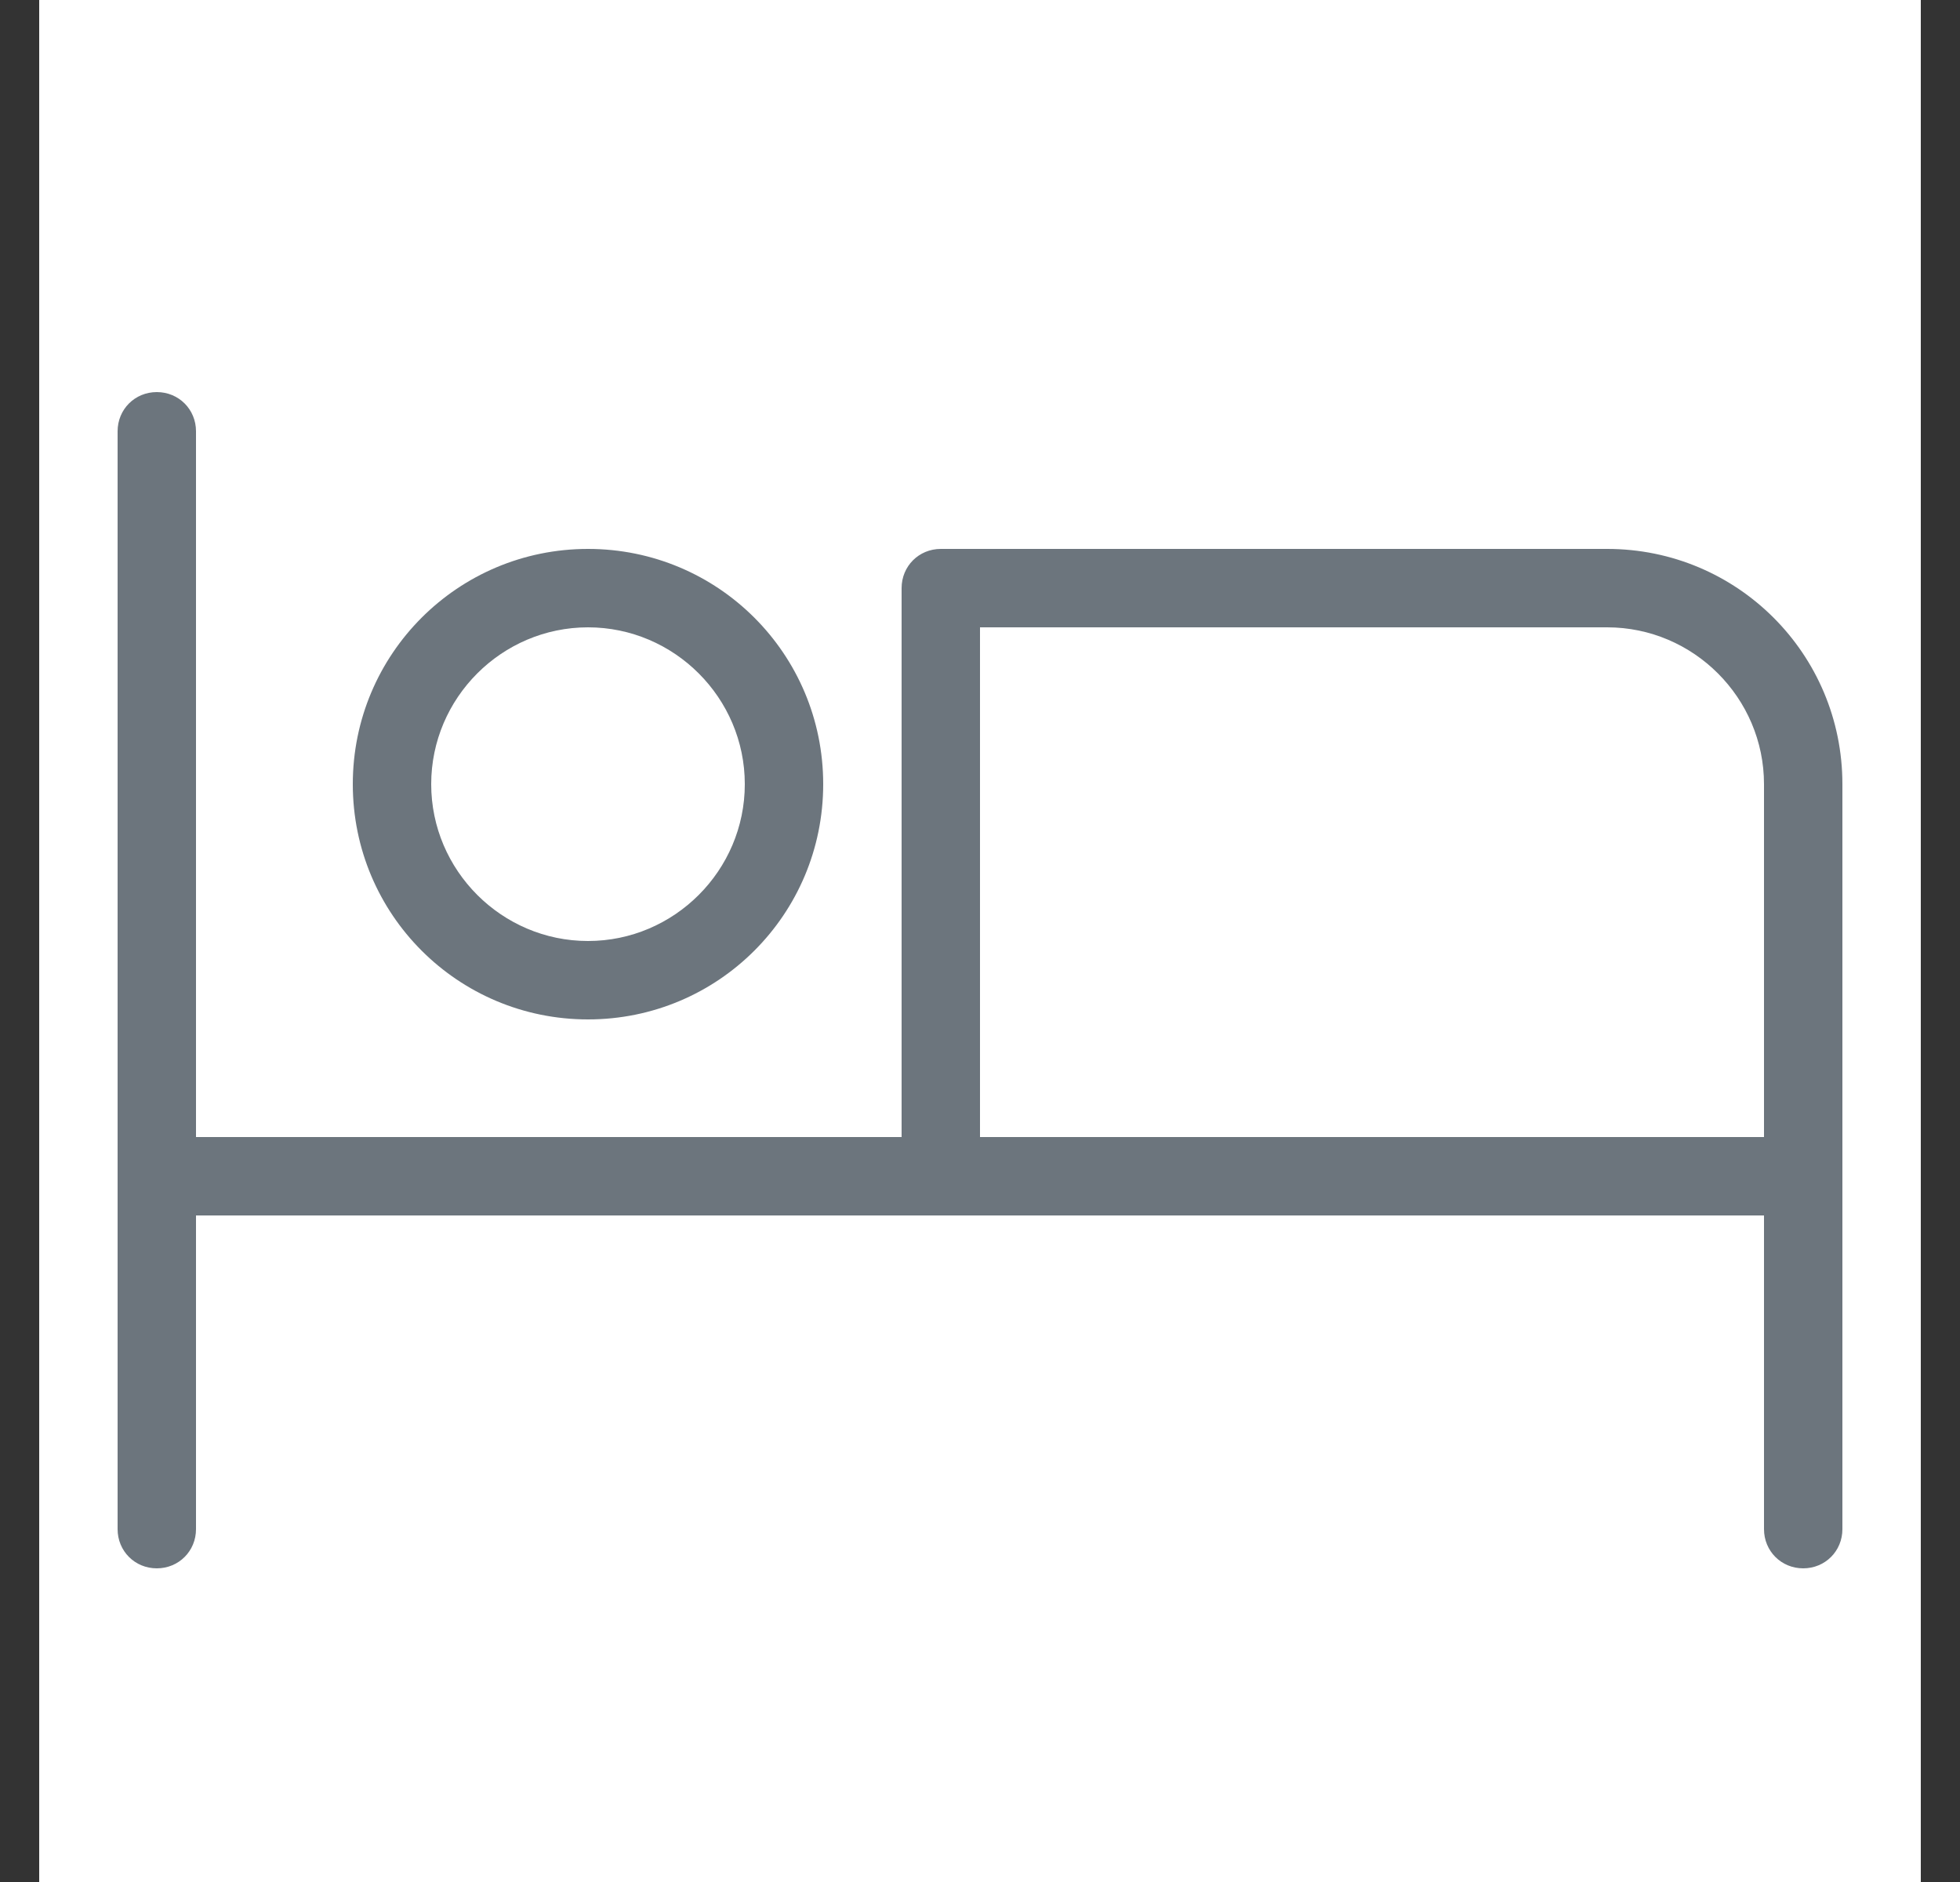
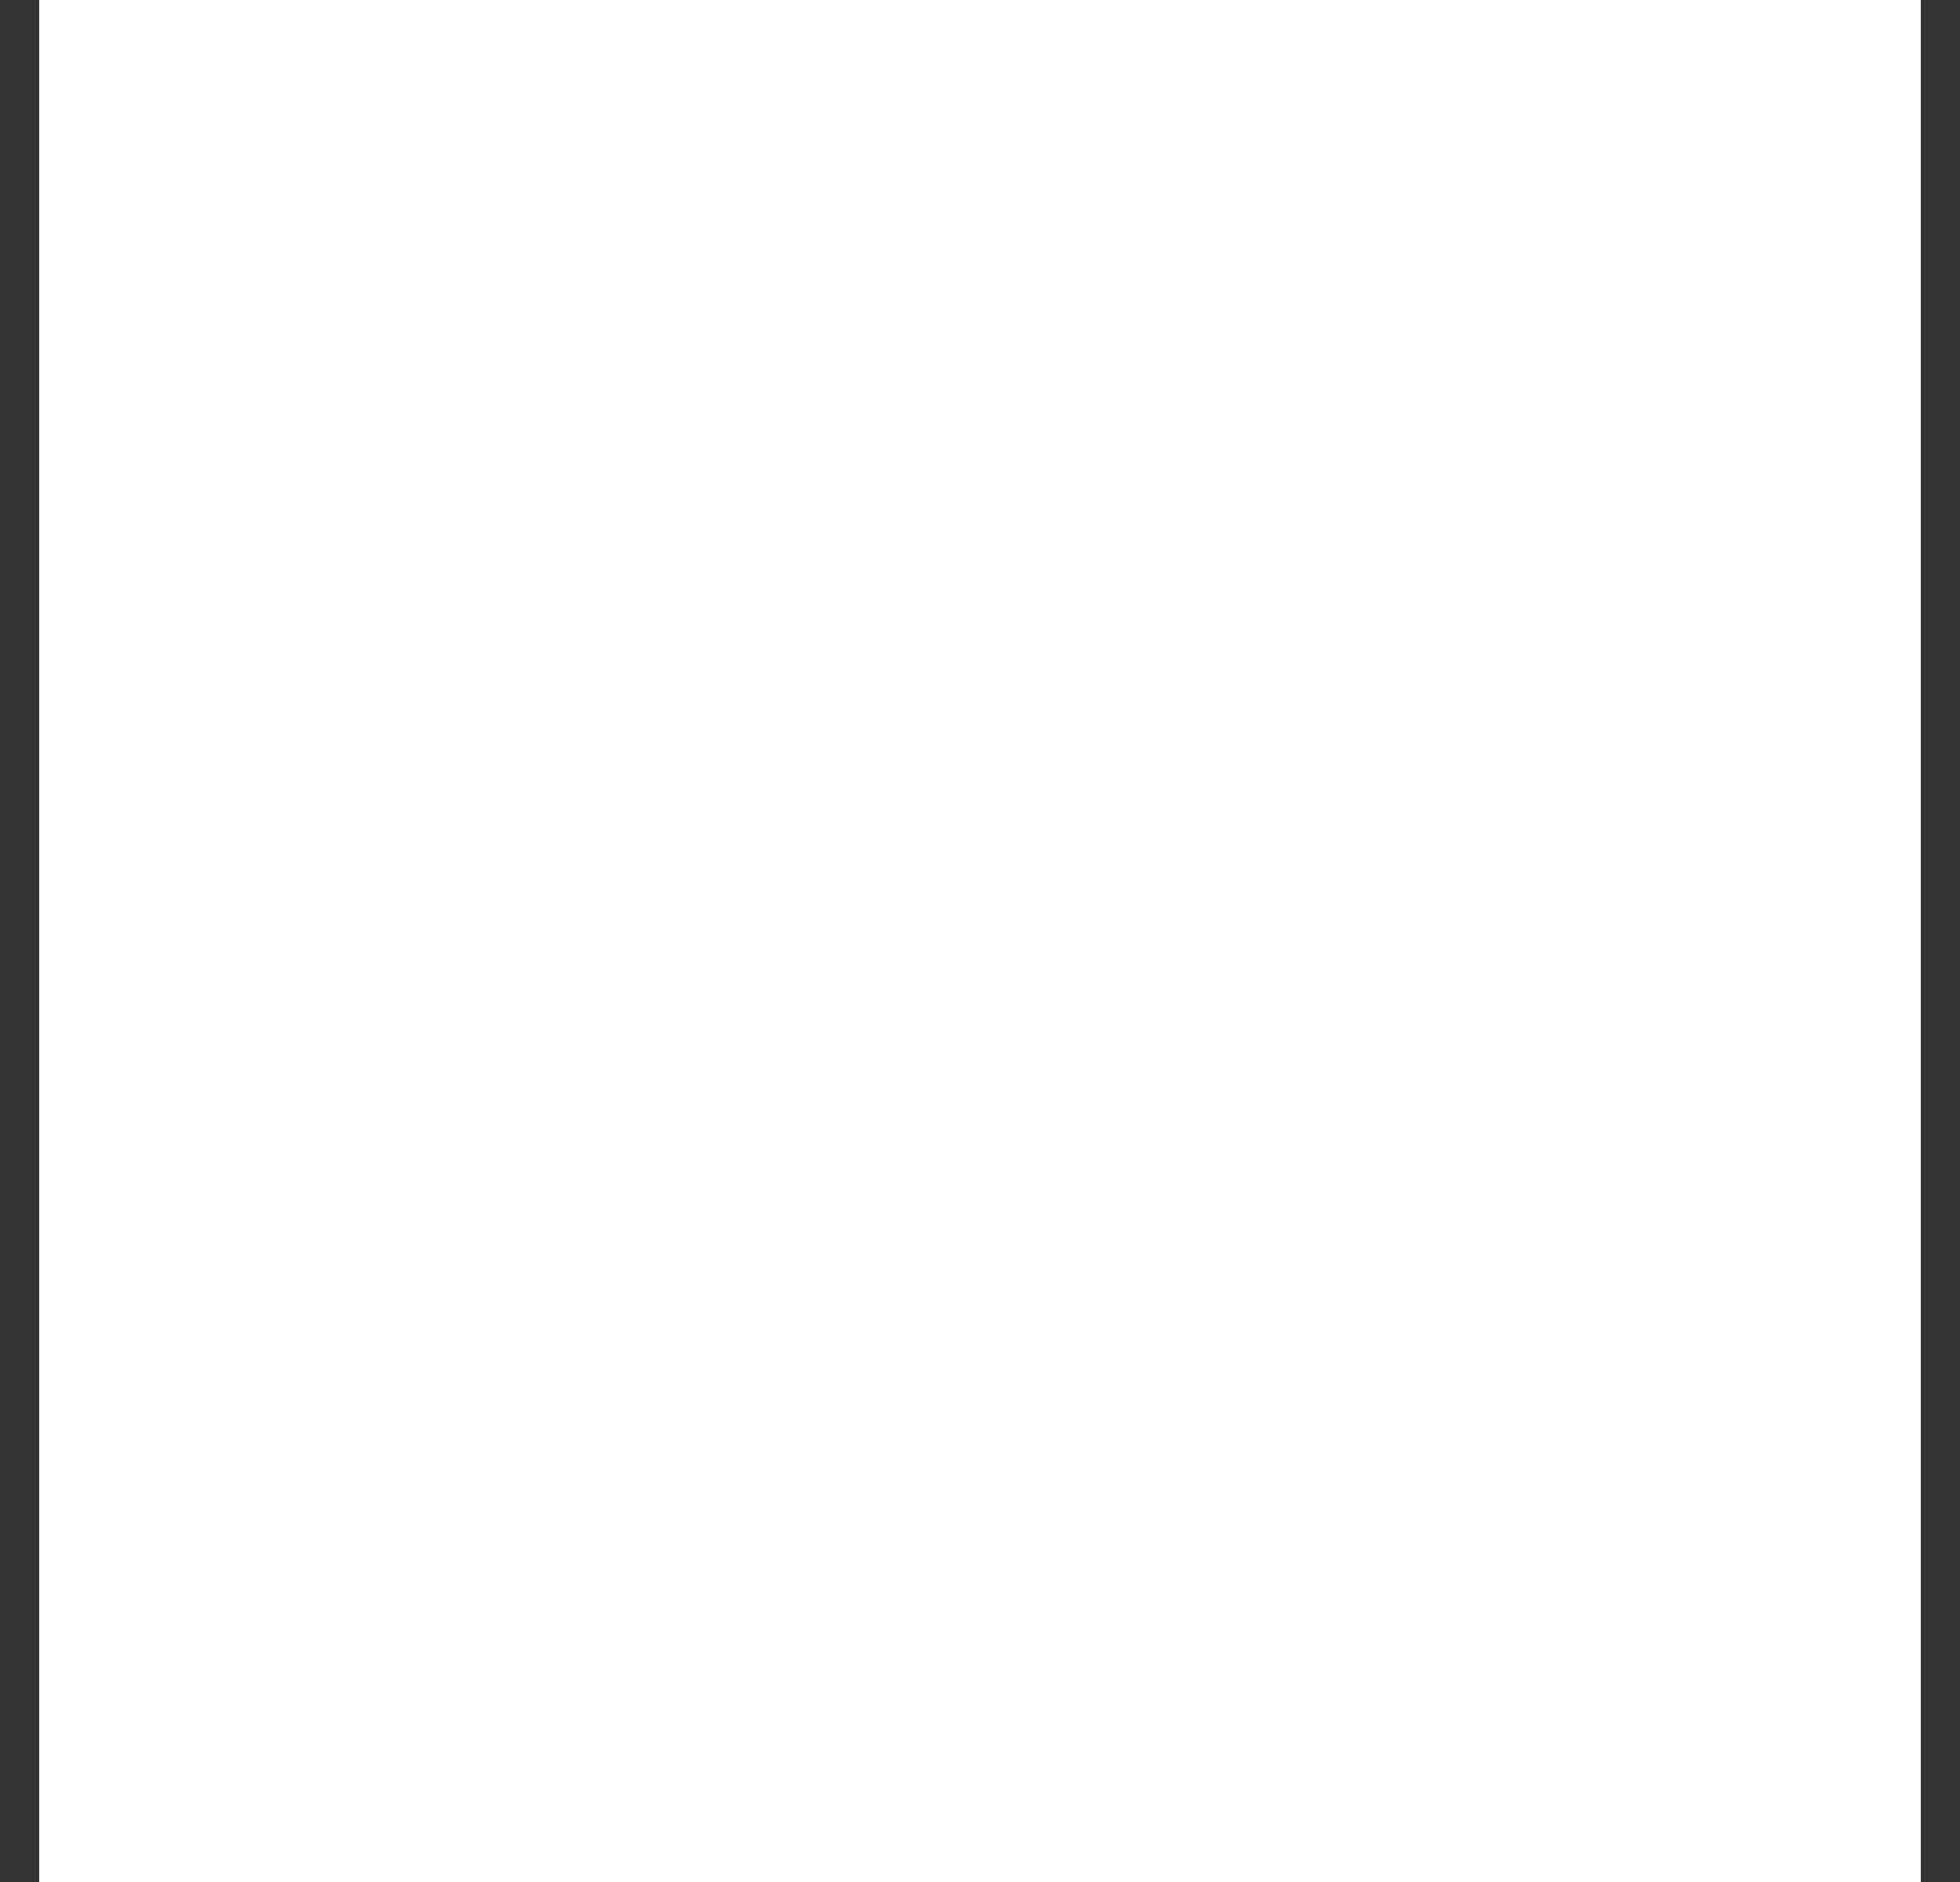
<svg xmlns="http://www.w3.org/2000/svg" width="25" height="24" viewBox="0 0 25 24" fill="none">
  <rect x="0" y="0" width="25" height="24" fill="#333333" stroke="none" />
  <path d="M24.5 0H0.5V24H24.5V0Z" fill="white" />
-   <path d="M7.5 13C9.16 13 10.5 11.66 10.5 10C10.5 8.34 9.16 7 7.5 7C5.84 7 4.5 8.34 4.5 10C4.5 11.66 5.84 13 7.5 13ZM7.5 8C8.6 8 9.5 8.9 9.5 10C9.5 11.1 8.6 12 7.5 12C6.4 12 5.5 11.1 5.5 10C5.5 8.9 6.4 8 7.5 8ZM20.5 7H12C11.72 7 11.5 7.22 11.5 7.5V14.5H2.5V5.5C2.5 5.22 2.28 5 2 5C1.72 5 1.5 5.22 1.5 5.5V19.5C1.5 19.78 1.72 20 2 20C2.28 20 2.5 19.78 2.5 19.5V15.5H22.5V19.5C22.5 19.78 22.72 20 23 20C23.28 20 23.5 19.78 23.5 19.5V10C23.5 8.34 22.16 7 20.5 7ZM22.5 14.5H12.5V8H20.5C21.6 8 22.5 8.9 22.5 10V14.5Z" fill="#6C757D" />
</svg>